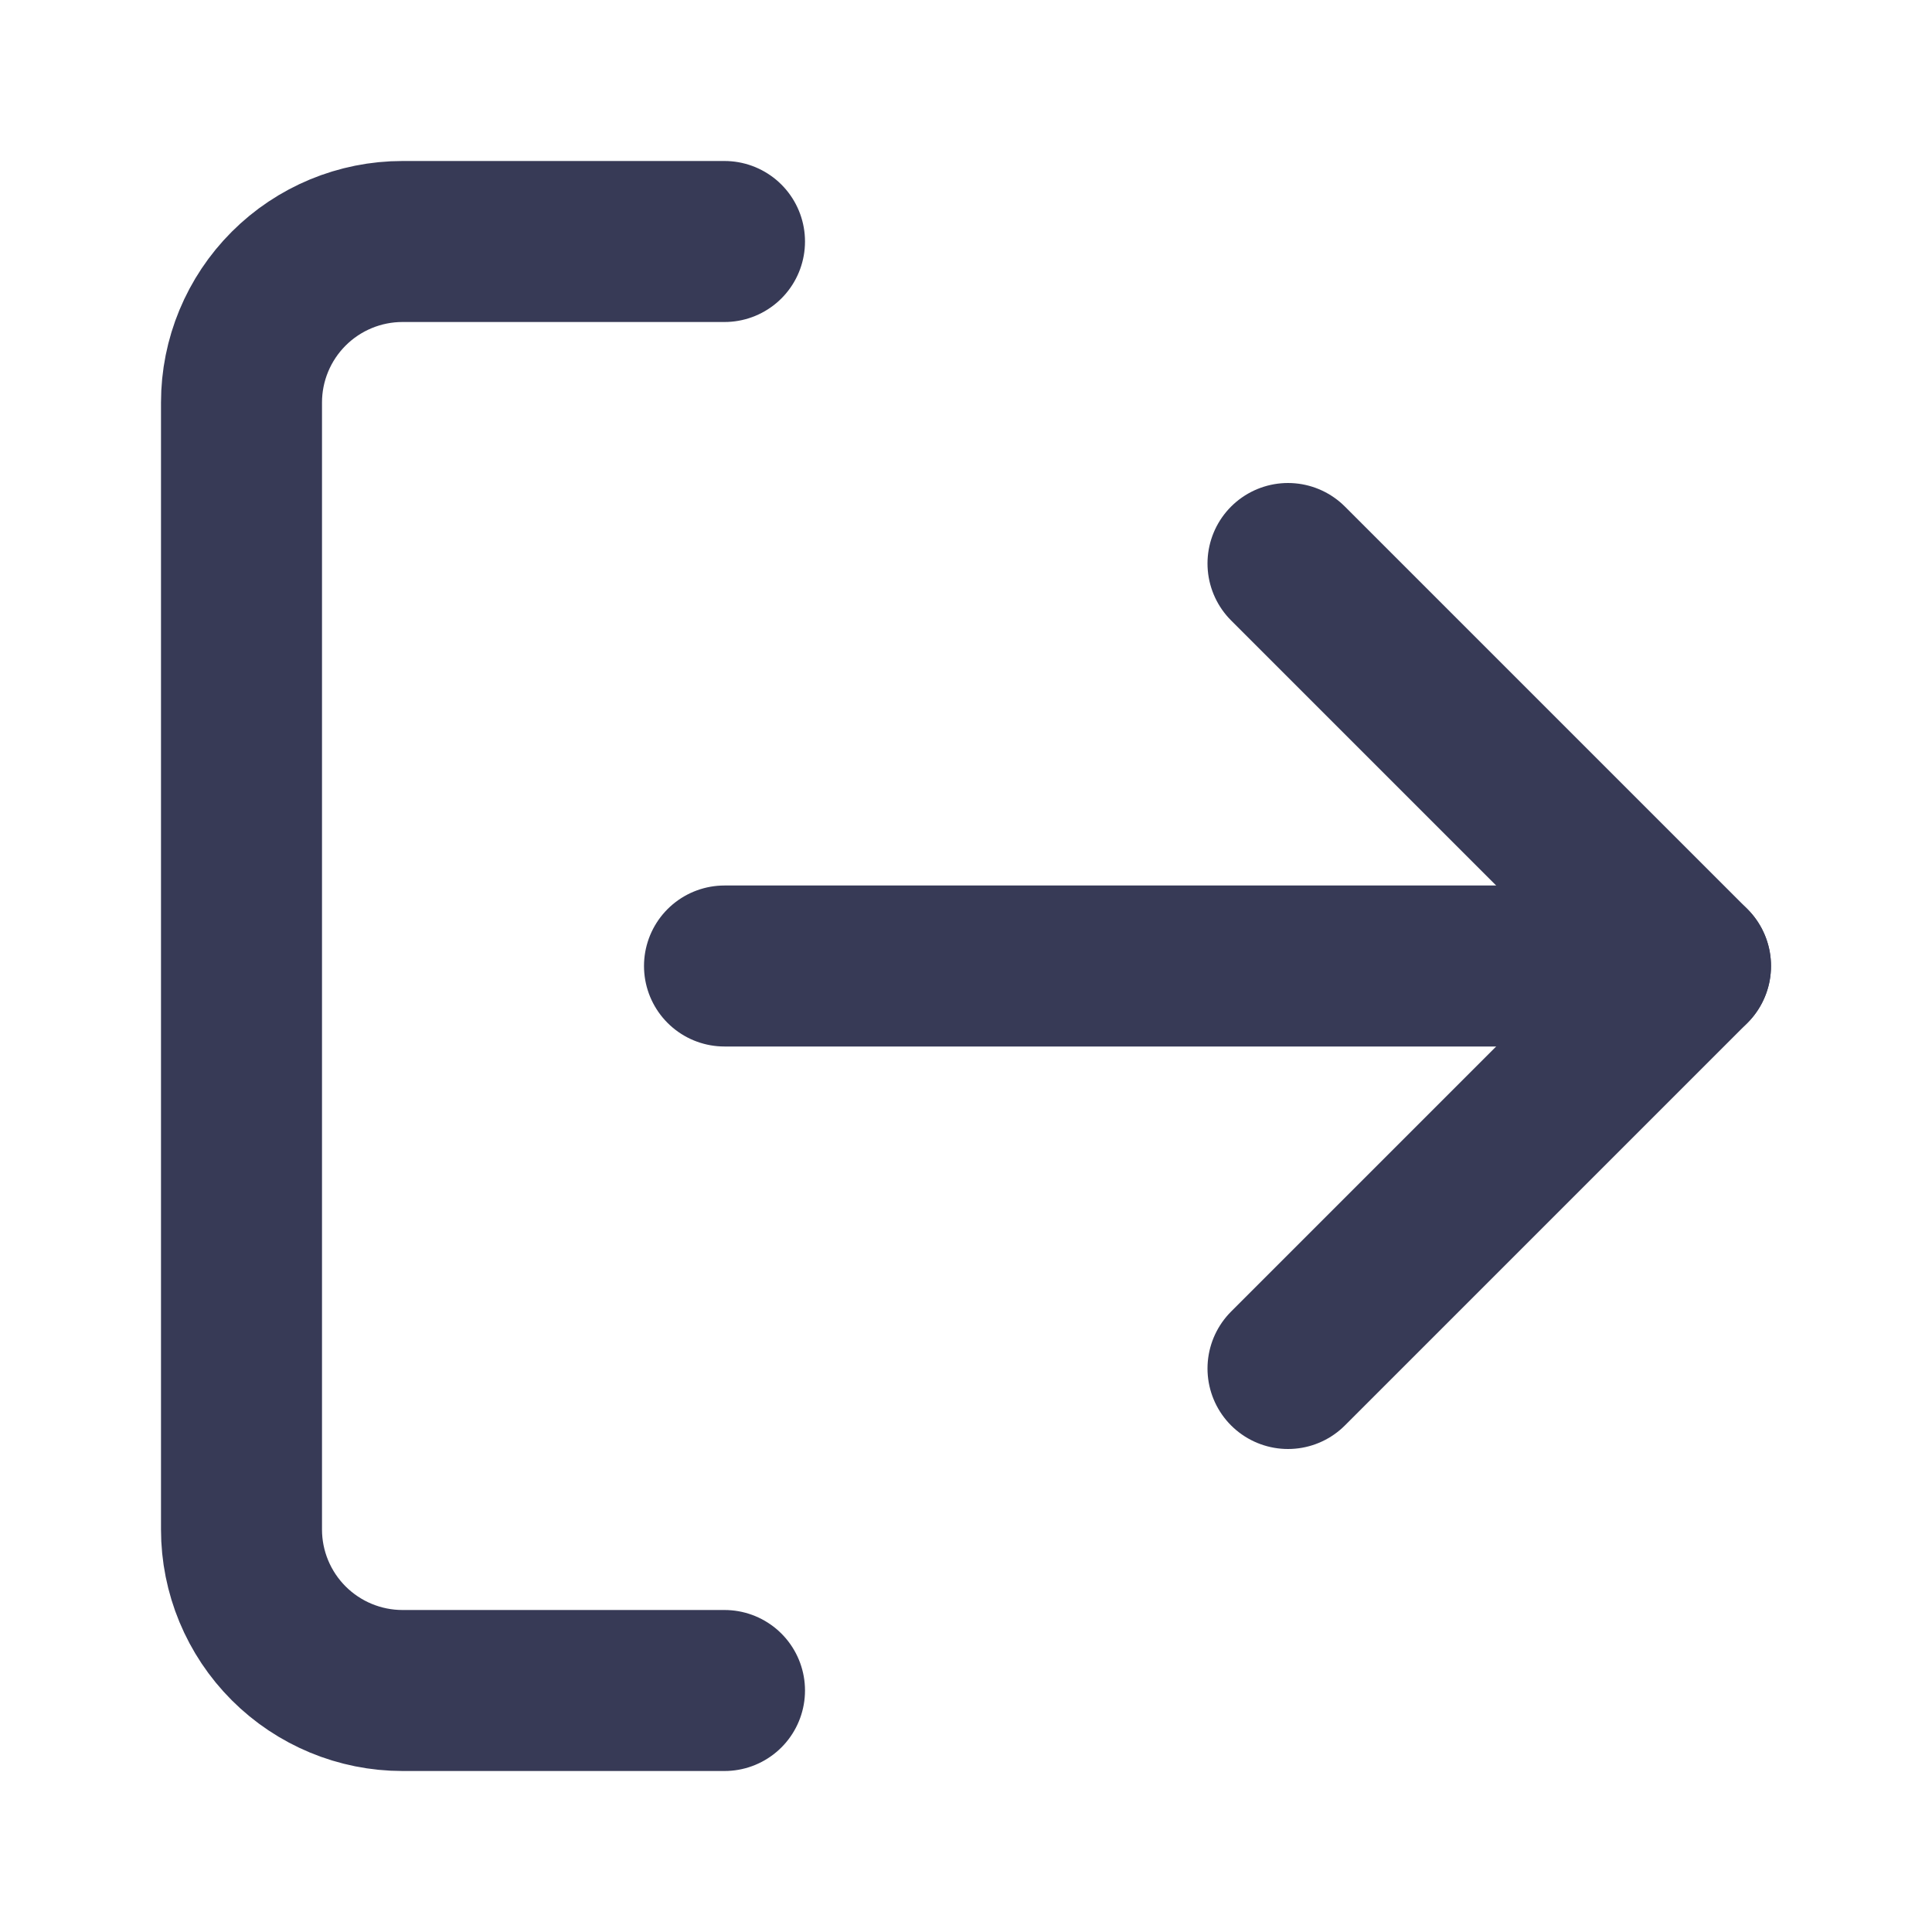
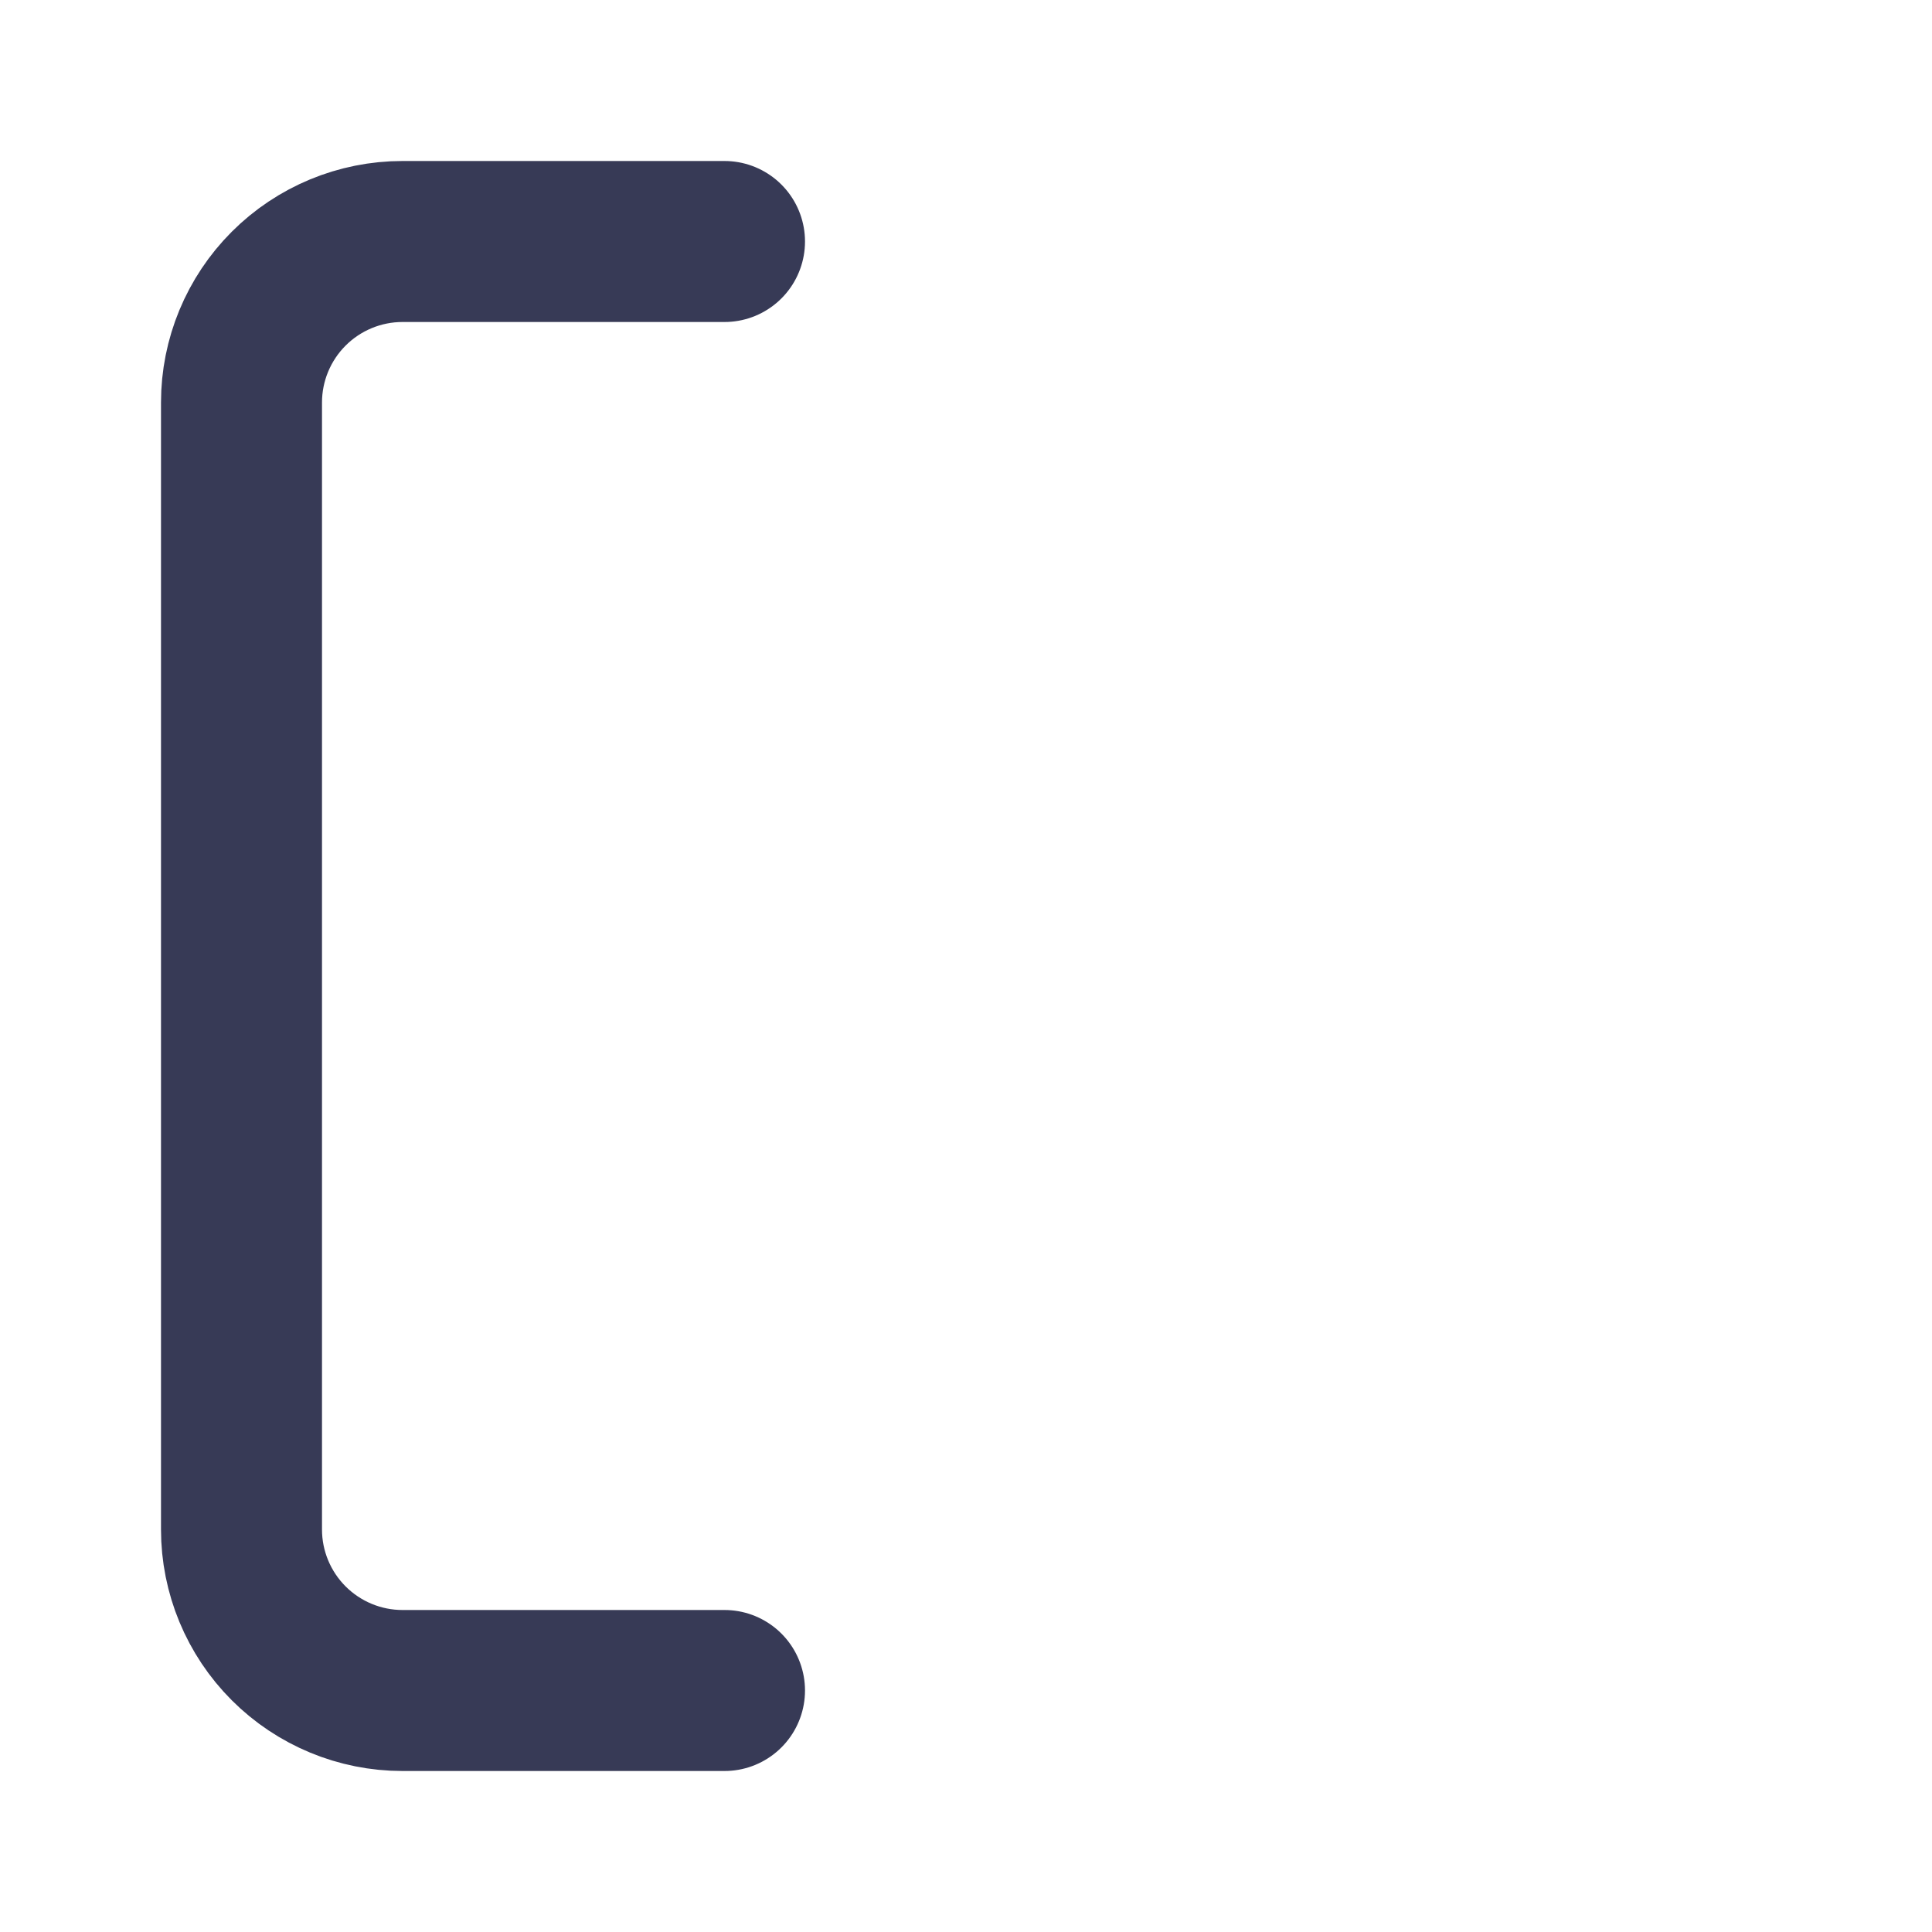
<svg xmlns="http://www.w3.org/2000/svg" width="24" height="24" viewBox="0 0 24 24" fill="none">
  <g>
    <path d="M9 21H5C4.47 21 3.961 20.789 3.586 20.414C3.211 20.039 3 19.53 3 19V5C3 4.47 3.211 3.961 3.586 3.586C3.961 3.211 4.47 3 5 3H9" stroke="#373A56" stroke-width="2" stroke-linecap="round" stroke-linejoin="round" />
-     <path d="M16 17L21 12L16 7" stroke="#373A56" stroke-width="2" stroke-linecap="round" stroke-linejoin="round" />
-     <path d="M21 12H9" stroke="#373A56" stroke-width="2" stroke-linecap="round" stroke-linejoin="round" />
  </g>
</svg>